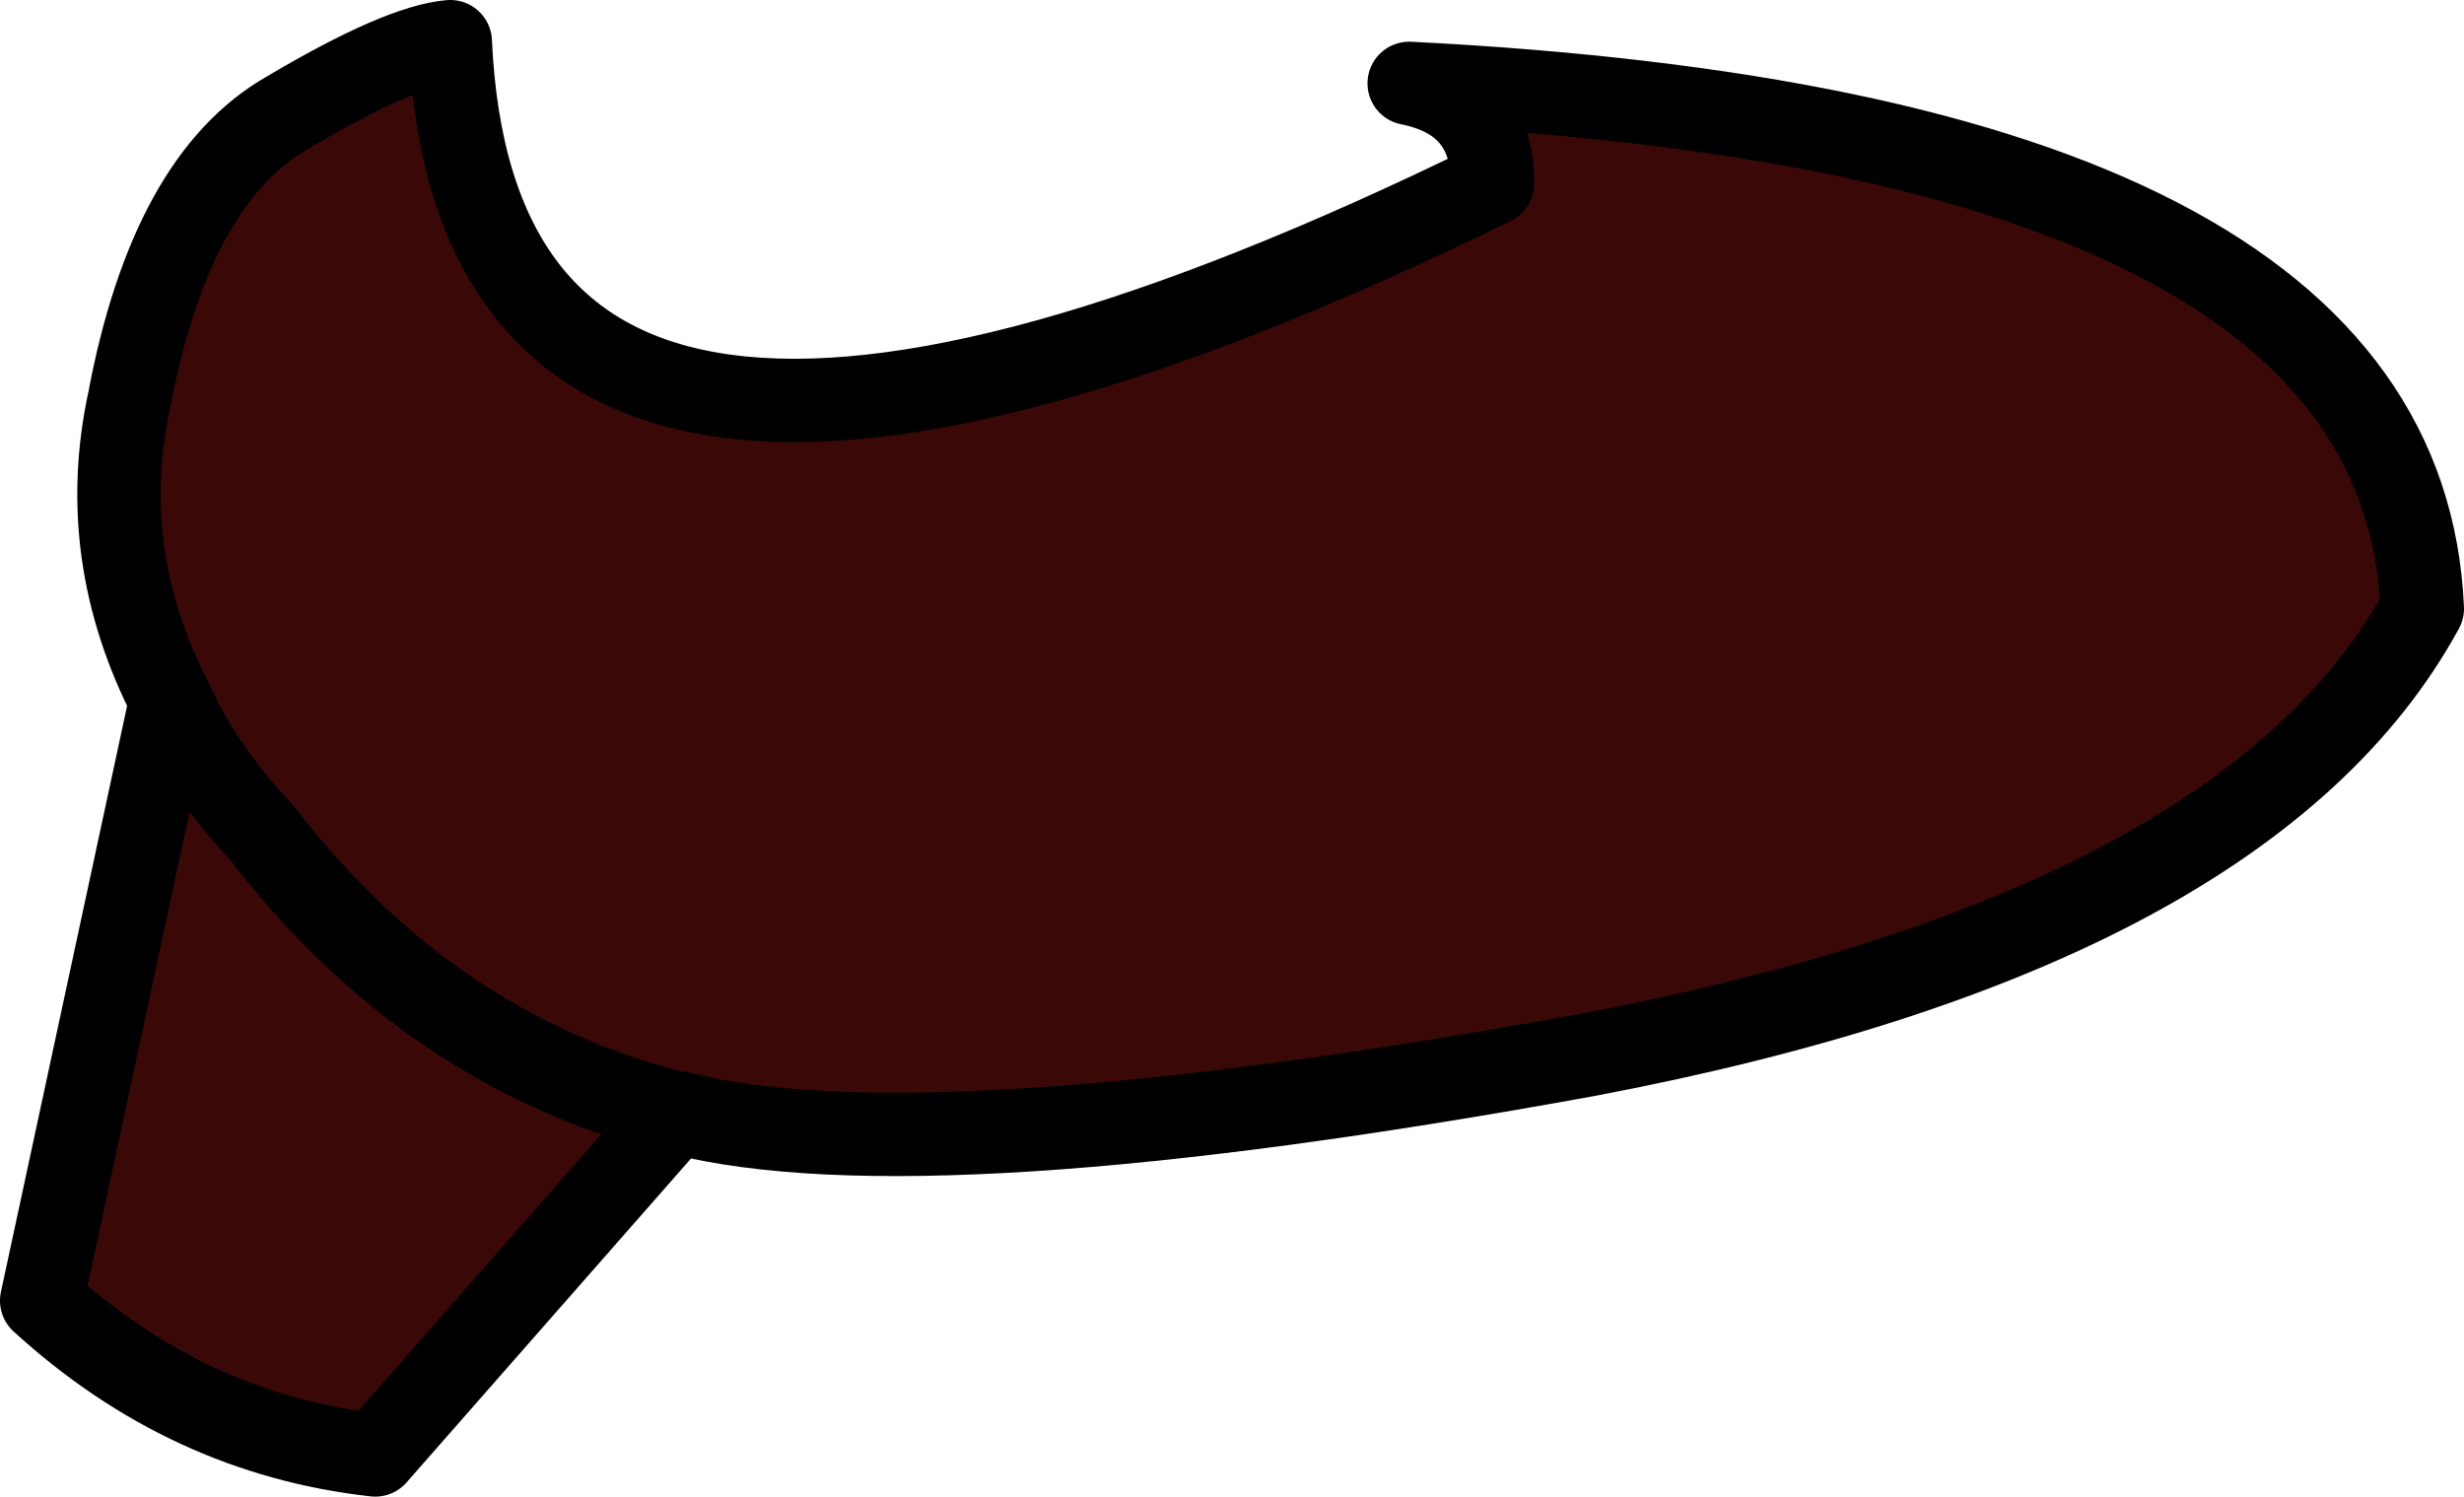
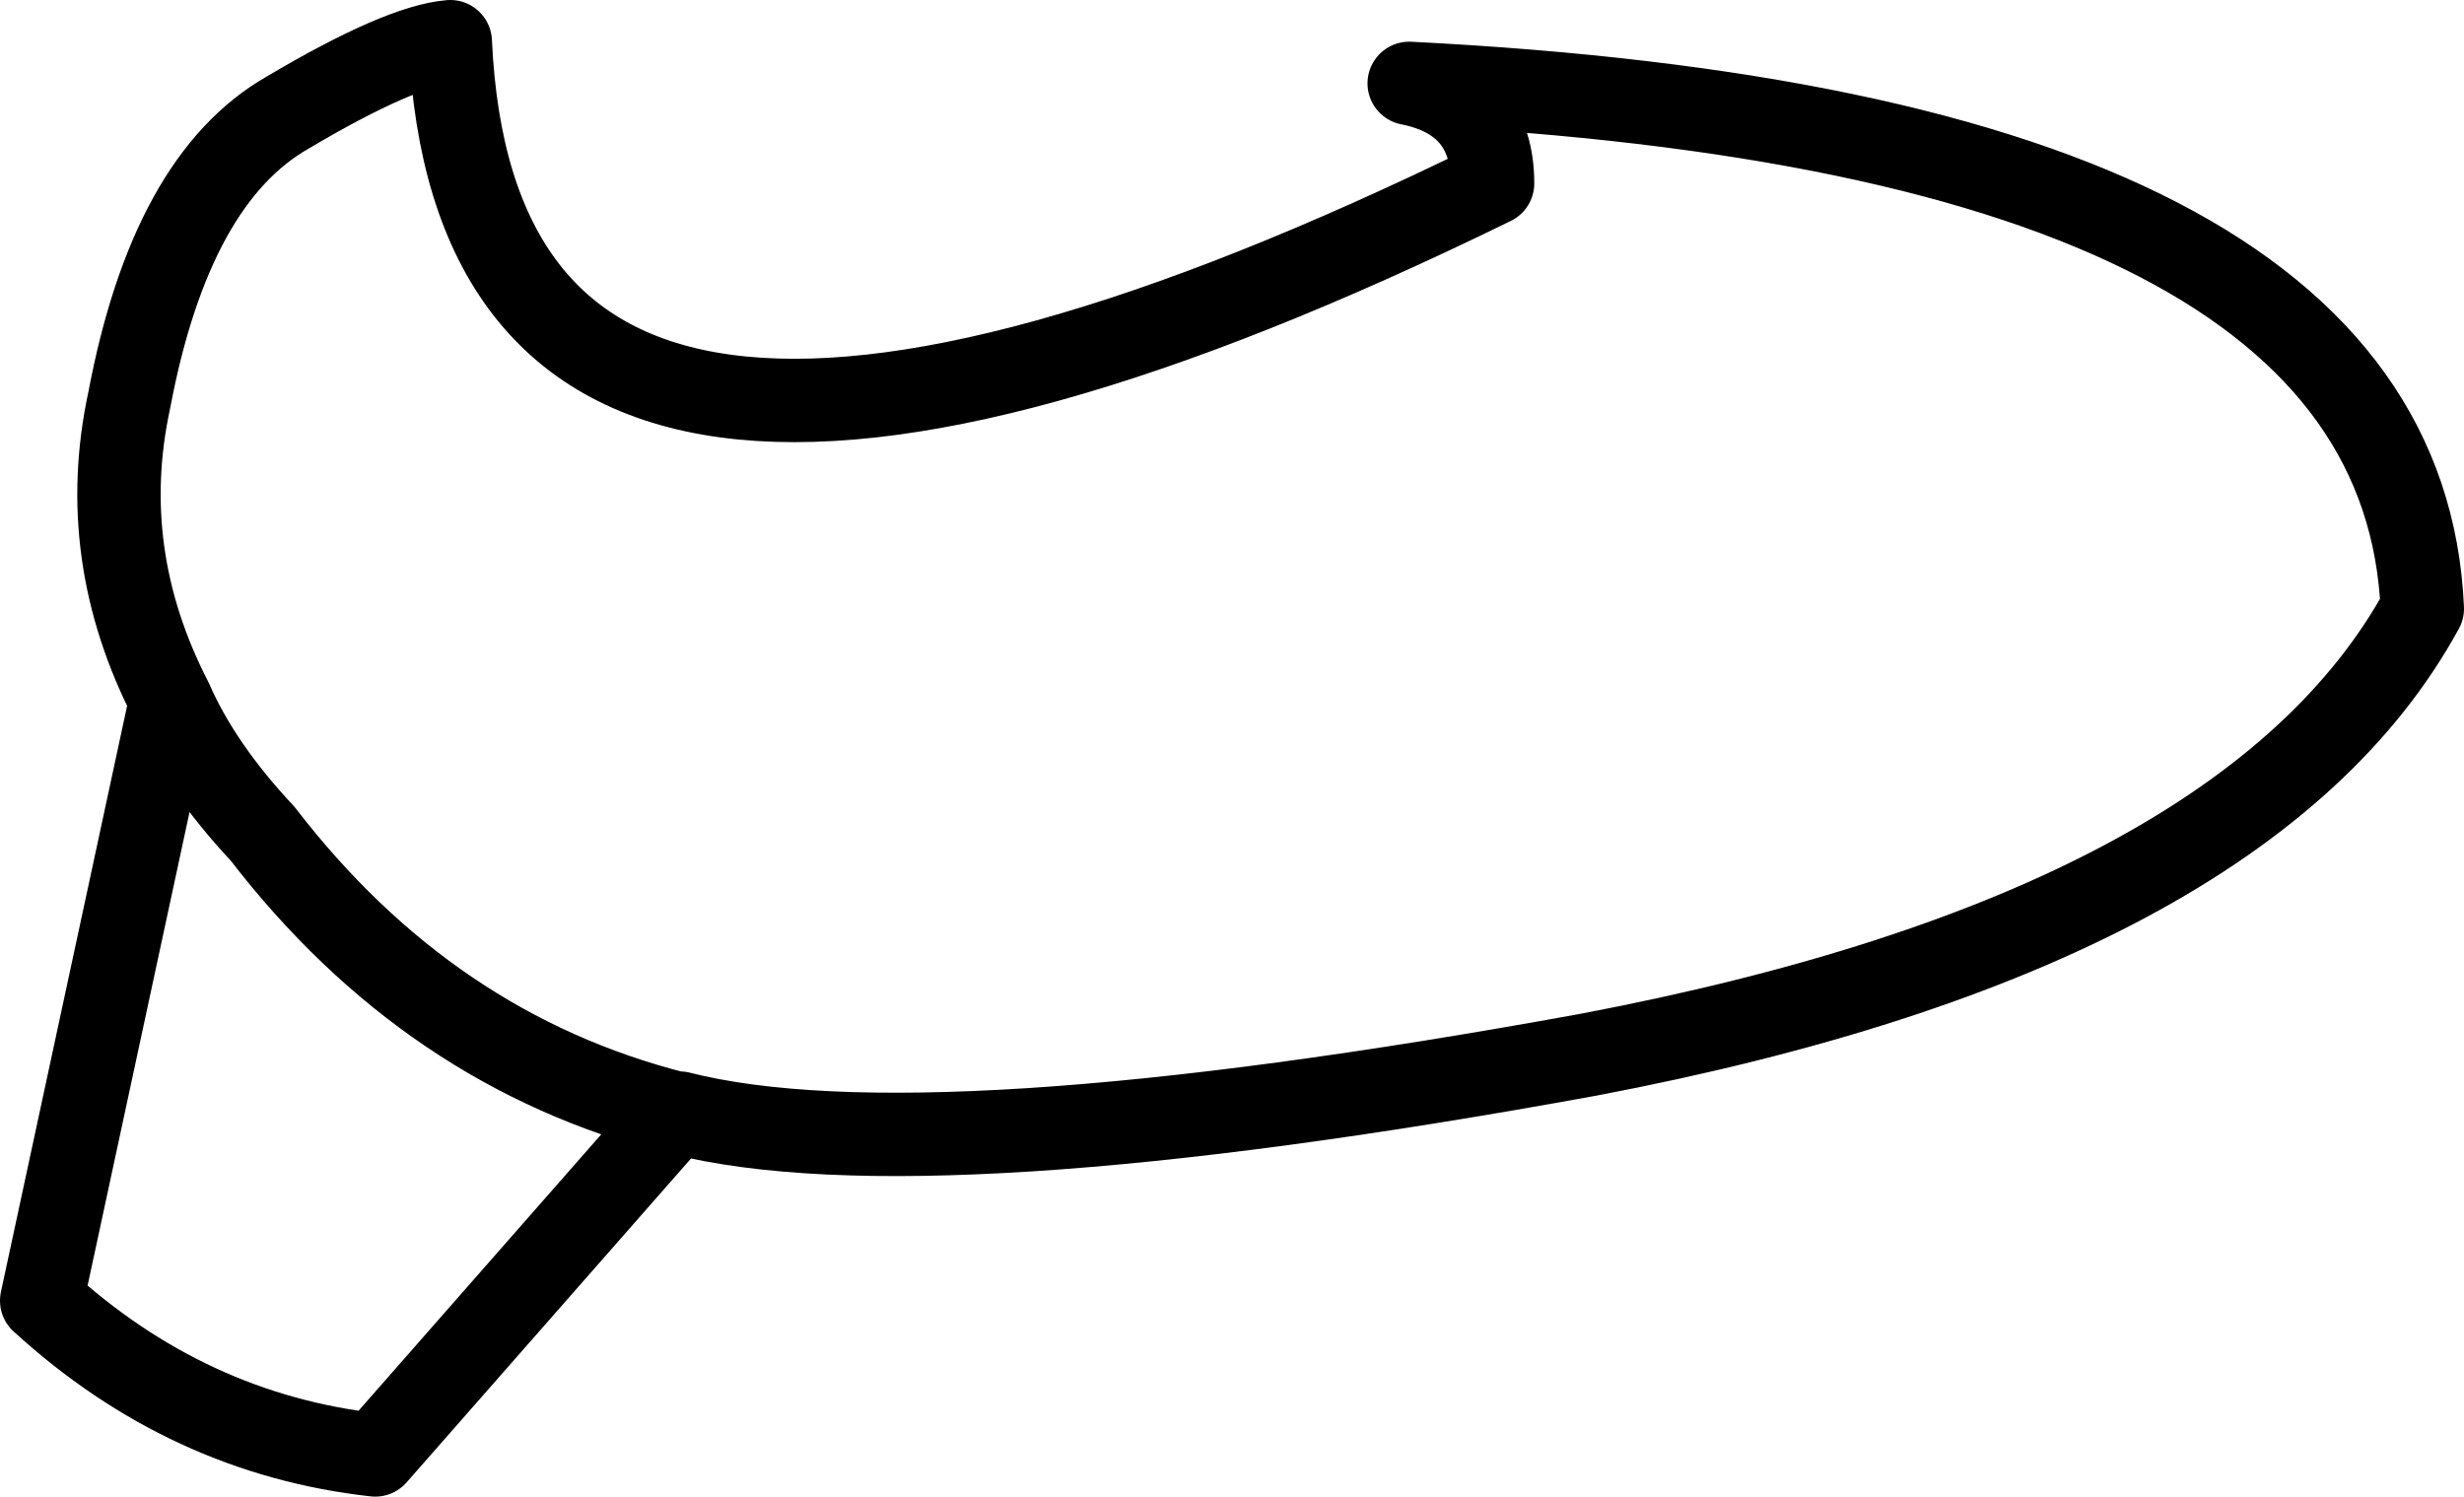
<svg xmlns="http://www.w3.org/2000/svg" height="17.95px" width="29.55px">
  <g transform="matrix(1.0, 0.0, 0.0, 1.0, 15.6, -134.95)">
-     <path d="M-7.5 148.3 Q-10.45 147.55 -12.45 144.95 -13.2 144.15 -13.55 143.35 -13.2 144.15 -12.45 144.95 -10.45 147.55 -7.5 148.3 L-11.1 152.4 Q-13.35 152.15 -15.1 150.55 L-13.55 143.35 Q-14.45 141.6 -14.05 139.75 -13.55 137.1 -12.15 136.3 -10.8 135.5 -10.2 135.45 -9.85 143.1 2.3 137.15 2.3 136.15 1.3 135.95 13.2 136.55 13.45 142.25 11.35 146.1 3.45 147.6 -4.5 149.05 -7.45 148.3 L-7.5 148.3" fill="#3b0808" fill-rule="evenodd" stroke="none" />
    <path d="M-13.55 143.35 Q-13.2 144.15 -12.45 144.95 -10.45 147.55 -7.5 148.3 L-7.45 148.3 Q-4.5 149.05 3.45 147.6 11.35 146.1 13.45 142.25 13.2 136.55 1.3 135.95 2.3 136.15 2.3 137.15 -9.85 143.1 -10.2 135.45 -10.8 135.5 -12.15 136.3 -13.55 137.1 -14.05 139.75 -14.45 141.6 -13.55 143.35 L-15.1 150.55 Q-13.35 152.15 -11.1 152.4 L-7.5 148.3" fill="none" stroke="#000000" stroke-linecap="round" stroke-linejoin="round" stroke-width="1.0" />
  </g>
</svg>